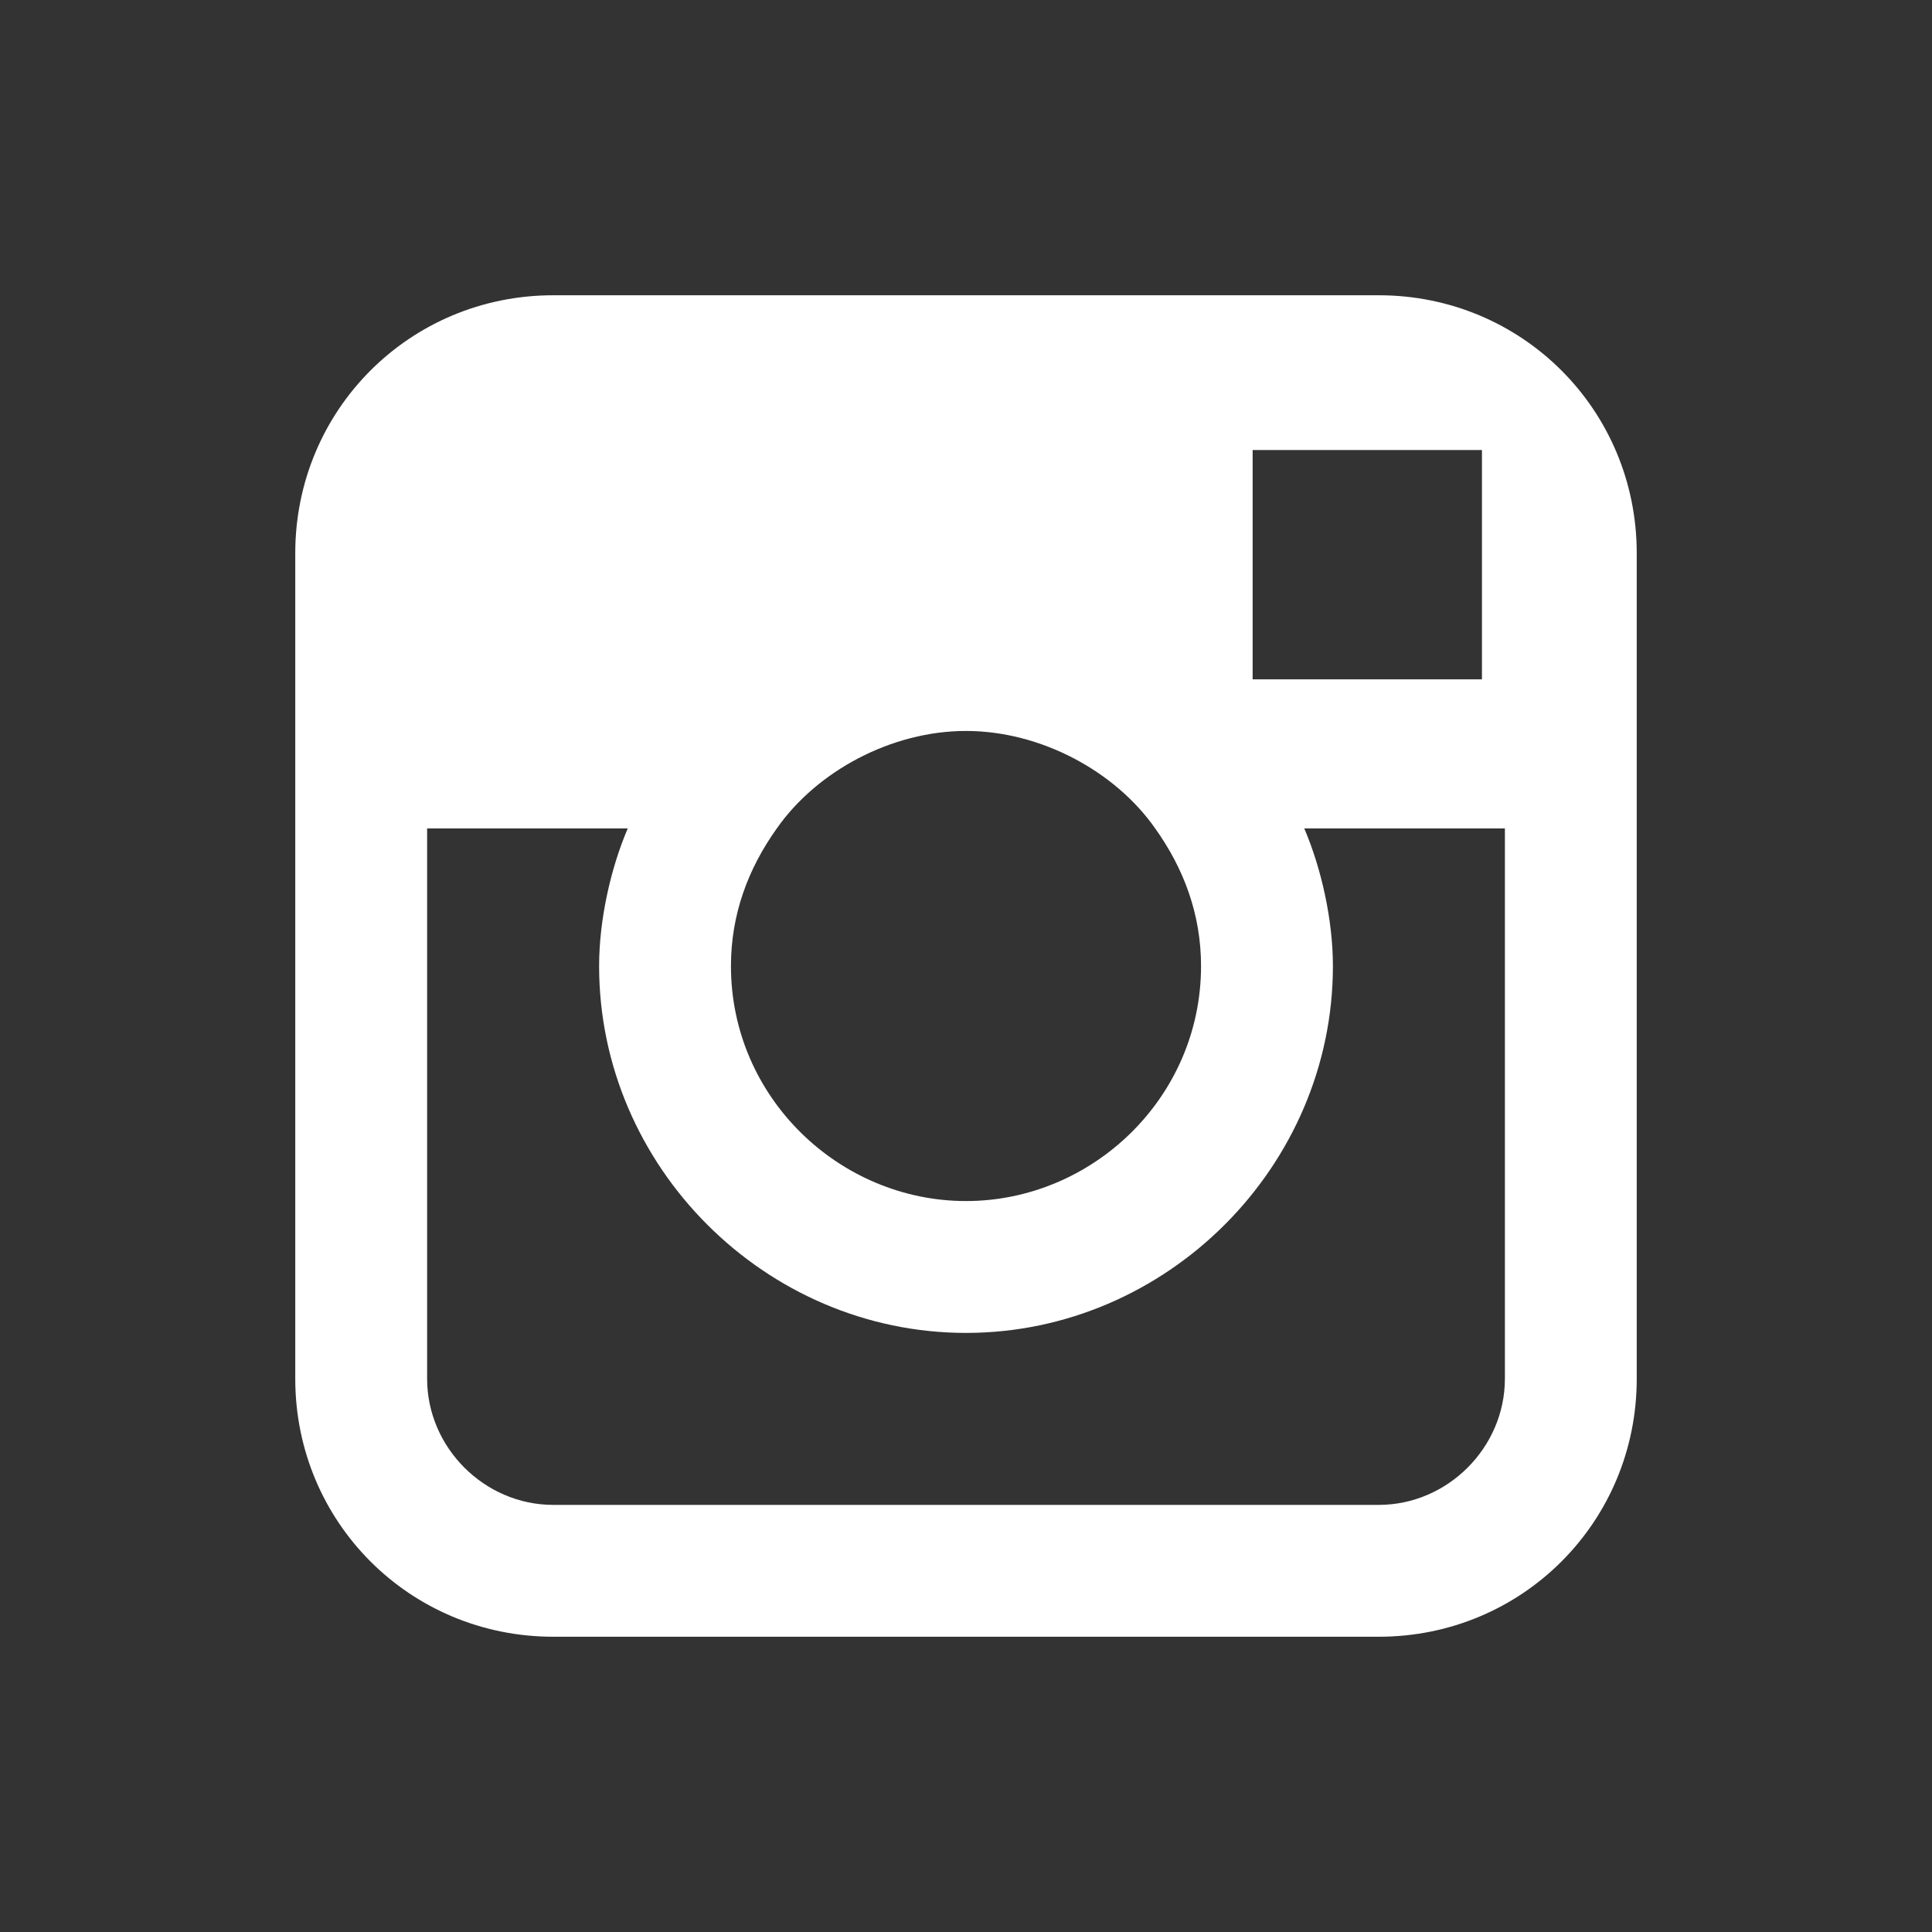
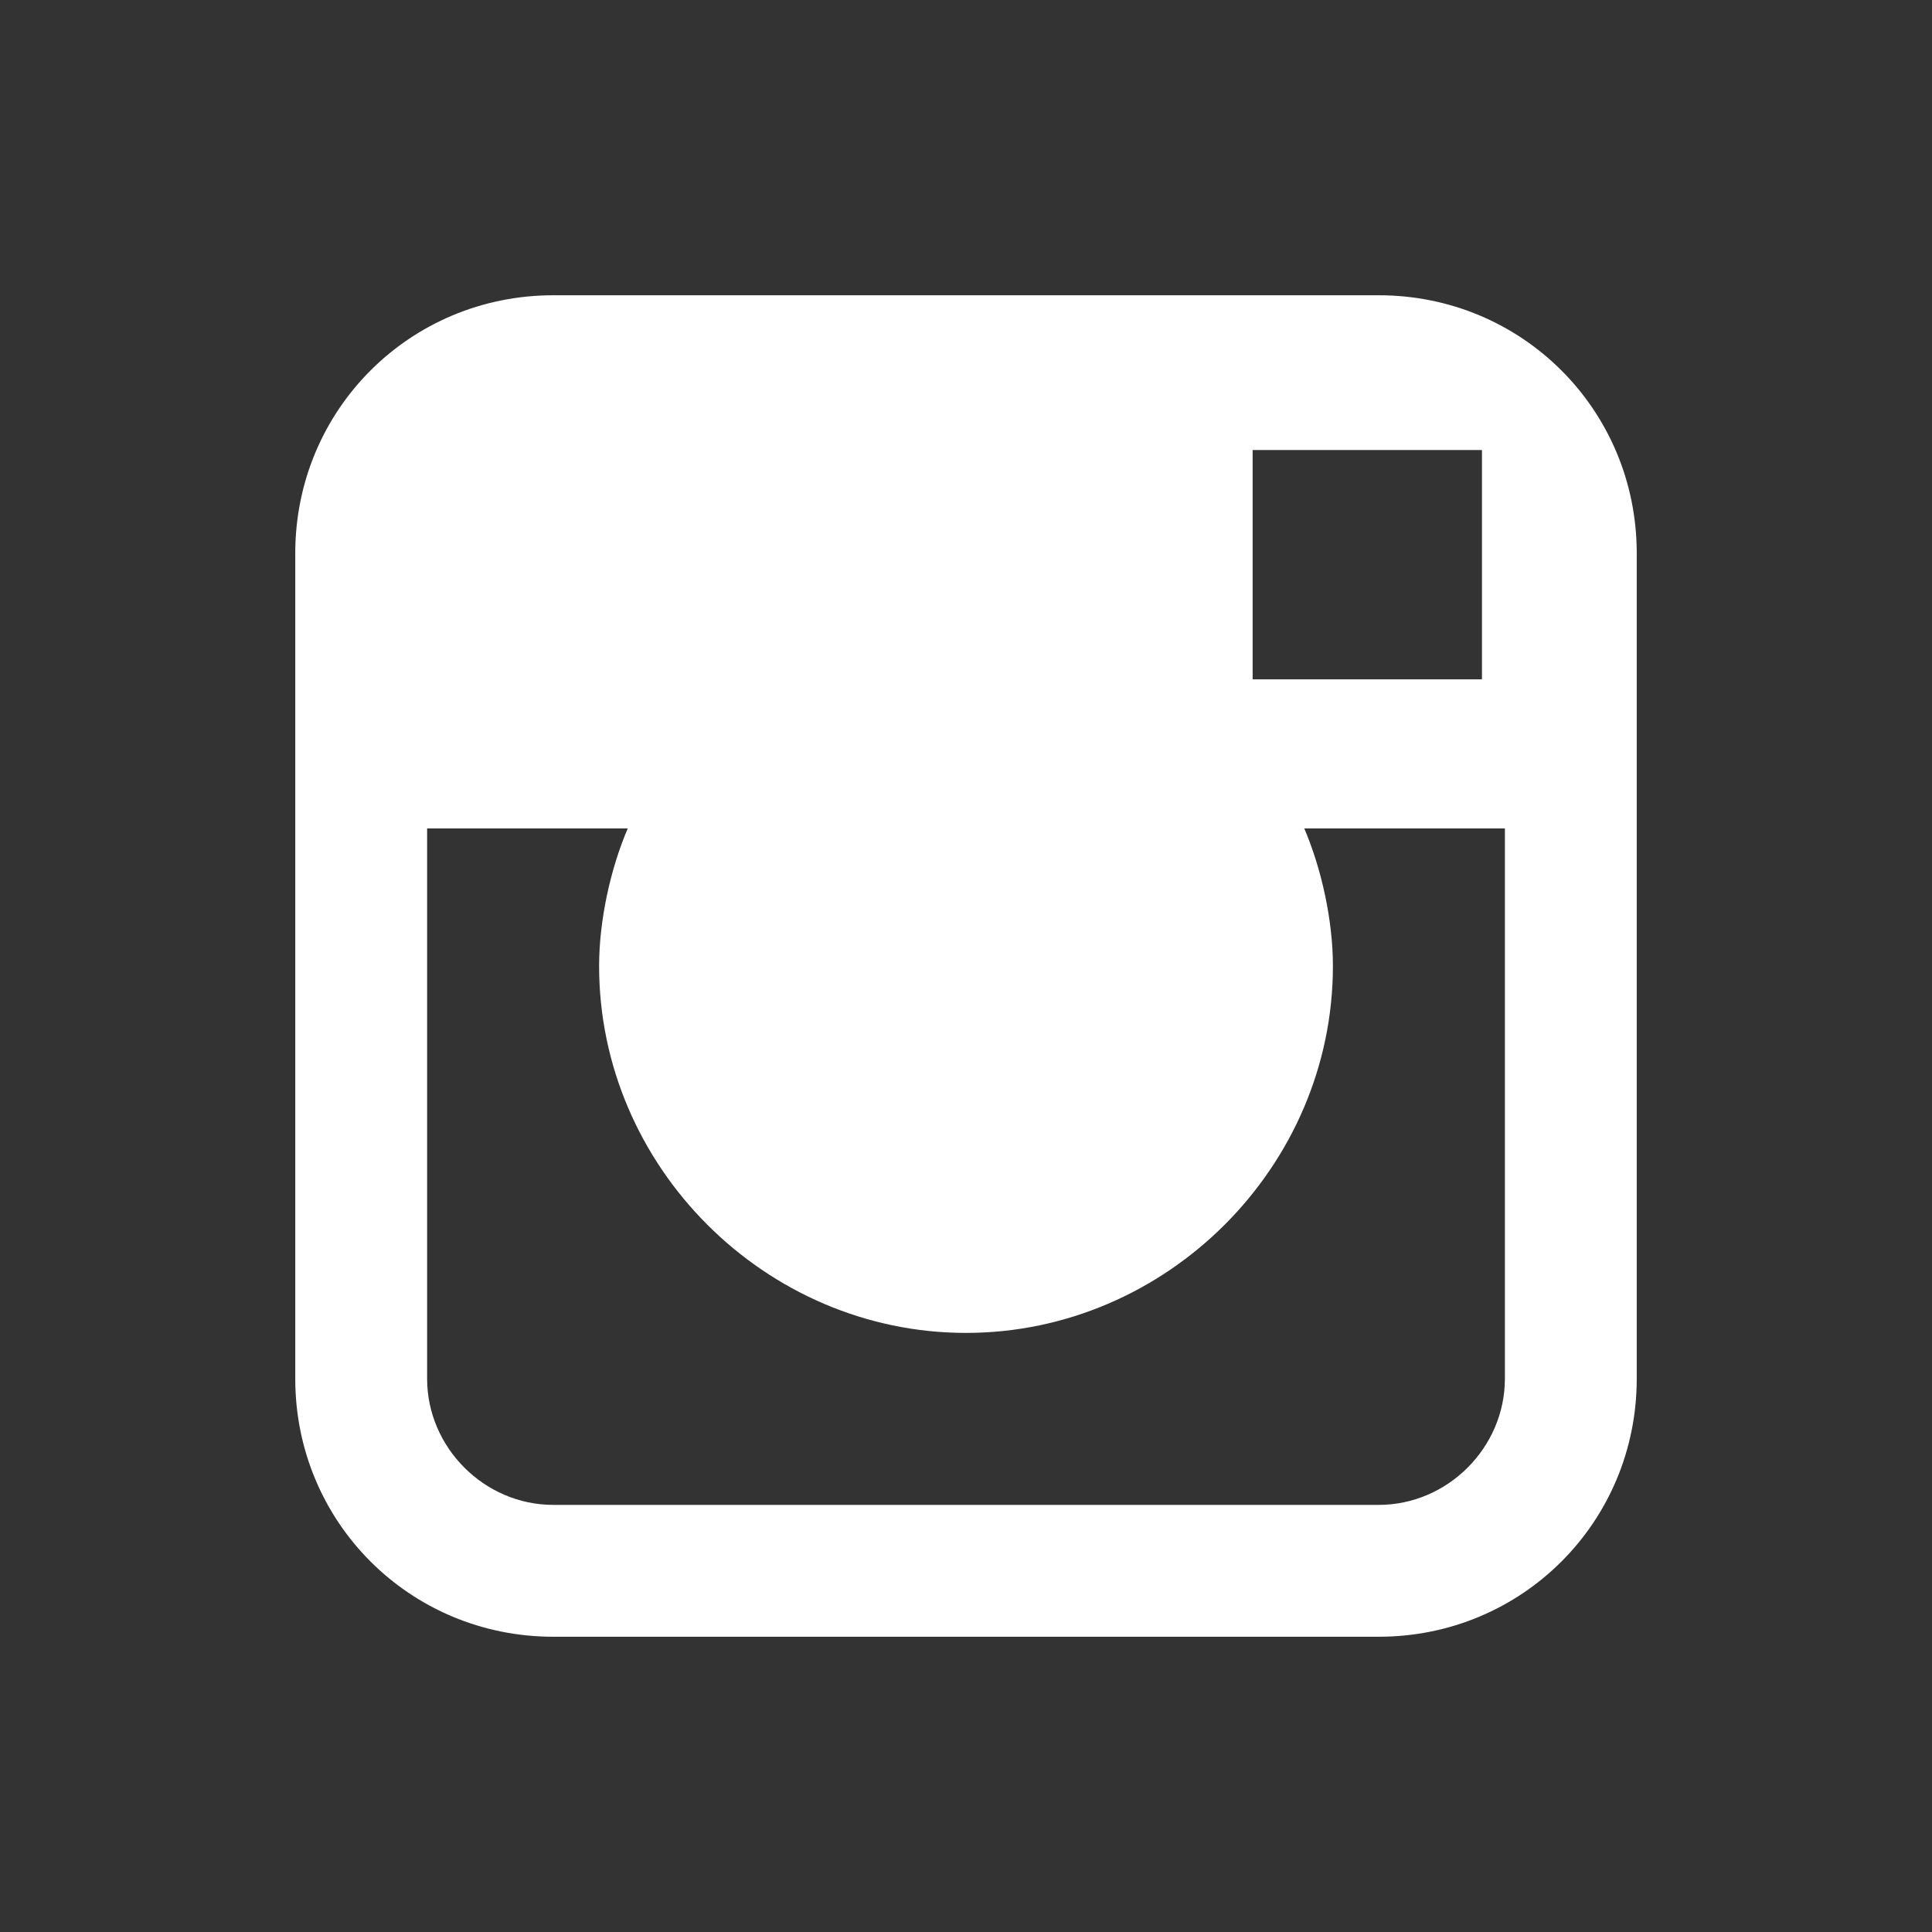
<svg xmlns="http://www.w3.org/2000/svg" version="1.1" class="iconsvg iconsvg-instagram" viewBox="0 0 400 400" enable-background="new 0 0 400 400" xml:space="preserve">
  <rect x="0" y="0" width="400" height="400" fill="#333333" stroke="none" />
-   <path class="iconsvg-motif" style="fill:#ffffff" d="m 285.458,61.131 -170.916,0 c -29.673,0 -53.411,23.738 -53.411,53.411 l 0,56.972 0,113.944 c 0,29.673 23.738,53.411 53.411,53.411 l 170.916,0 c 29.673,0 53.411,-23.738 53.411,-53.411 l 0,-113.944 0,-56.972 c 0,-29.673 -23.739,-53.411 -53.411,-53.411 z m 15.43,32.047 5.934,0 0,5.934 0,41.542 -47.477,0 0,-47.477 41.542,0 z m -140.056,78.337 c 8.308,-11.869 23.738,-20.178 39.168,-20.178 15.43,0 30.86,8.308 39.168,20.178 5.934,8.308 9.495,17.804 9.495,28.486 0,27.299 -22.551,48.664 -48.664,48.664 -26.112,0 -48.664,-21.364 -48.664,-48.664 -2e-4,-10.682 3.561,-20.178 9.495,-28.486 z m 150.739,113.944 c 0,14.243 -11.869,26.112 -26.112,26.112 l -170.916,0 c -14.243,0 -26.112,-11.869 -26.112,-26.112 l 0,-113.944 41.542,0 c -3.561,8.308 -5.934,18.991 -5.934,28.486 0,41.542 34.421,75.963 75.963,75.963 41.542,0 75.963,-34.421 75.963,-75.963 0,-9.495 -2.374,-20.178 -5.934,-28.486 l 41.542,0 4e-4,113.944 0,0 z" id="path6" />
+   <path class="iconsvg-motif" style="fill:#ffffff" d="m 285.458,61.131 -170.916,0 c -29.673,0 -53.411,23.738 -53.411,53.411 l 0,56.972 0,113.944 c 0,29.673 23.738,53.411 53.411,53.411 l 170.916,0 c 29.673,0 53.411,-23.738 53.411,-53.411 l 0,-113.944 0,-56.972 c 0,-29.673 -23.739,-53.411 -53.411,-53.411 z m 15.43,32.047 5.934,0 0,5.934 0,41.542 -47.477,0 0,-47.477 41.542,0 z m -140.056,78.337 z m 150.739,113.944 c 0,14.243 -11.869,26.112 -26.112,26.112 l -170.916,0 c -14.243,0 -26.112,-11.869 -26.112,-26.112 l 0,-113.944 41.542,0 c -3.561,8.308 -5.934,18.991 -5.934,28.486 0,41.542 34.421,75.963 75.963,75.963 41.542,0 75.963,-34.421 75.963,-75.963 0,-9.495 -2.374,-20.178 -5.934,-28.486 l 41.542,0 4e-4,113.944 0,0 z" id="path6" />
</svg>